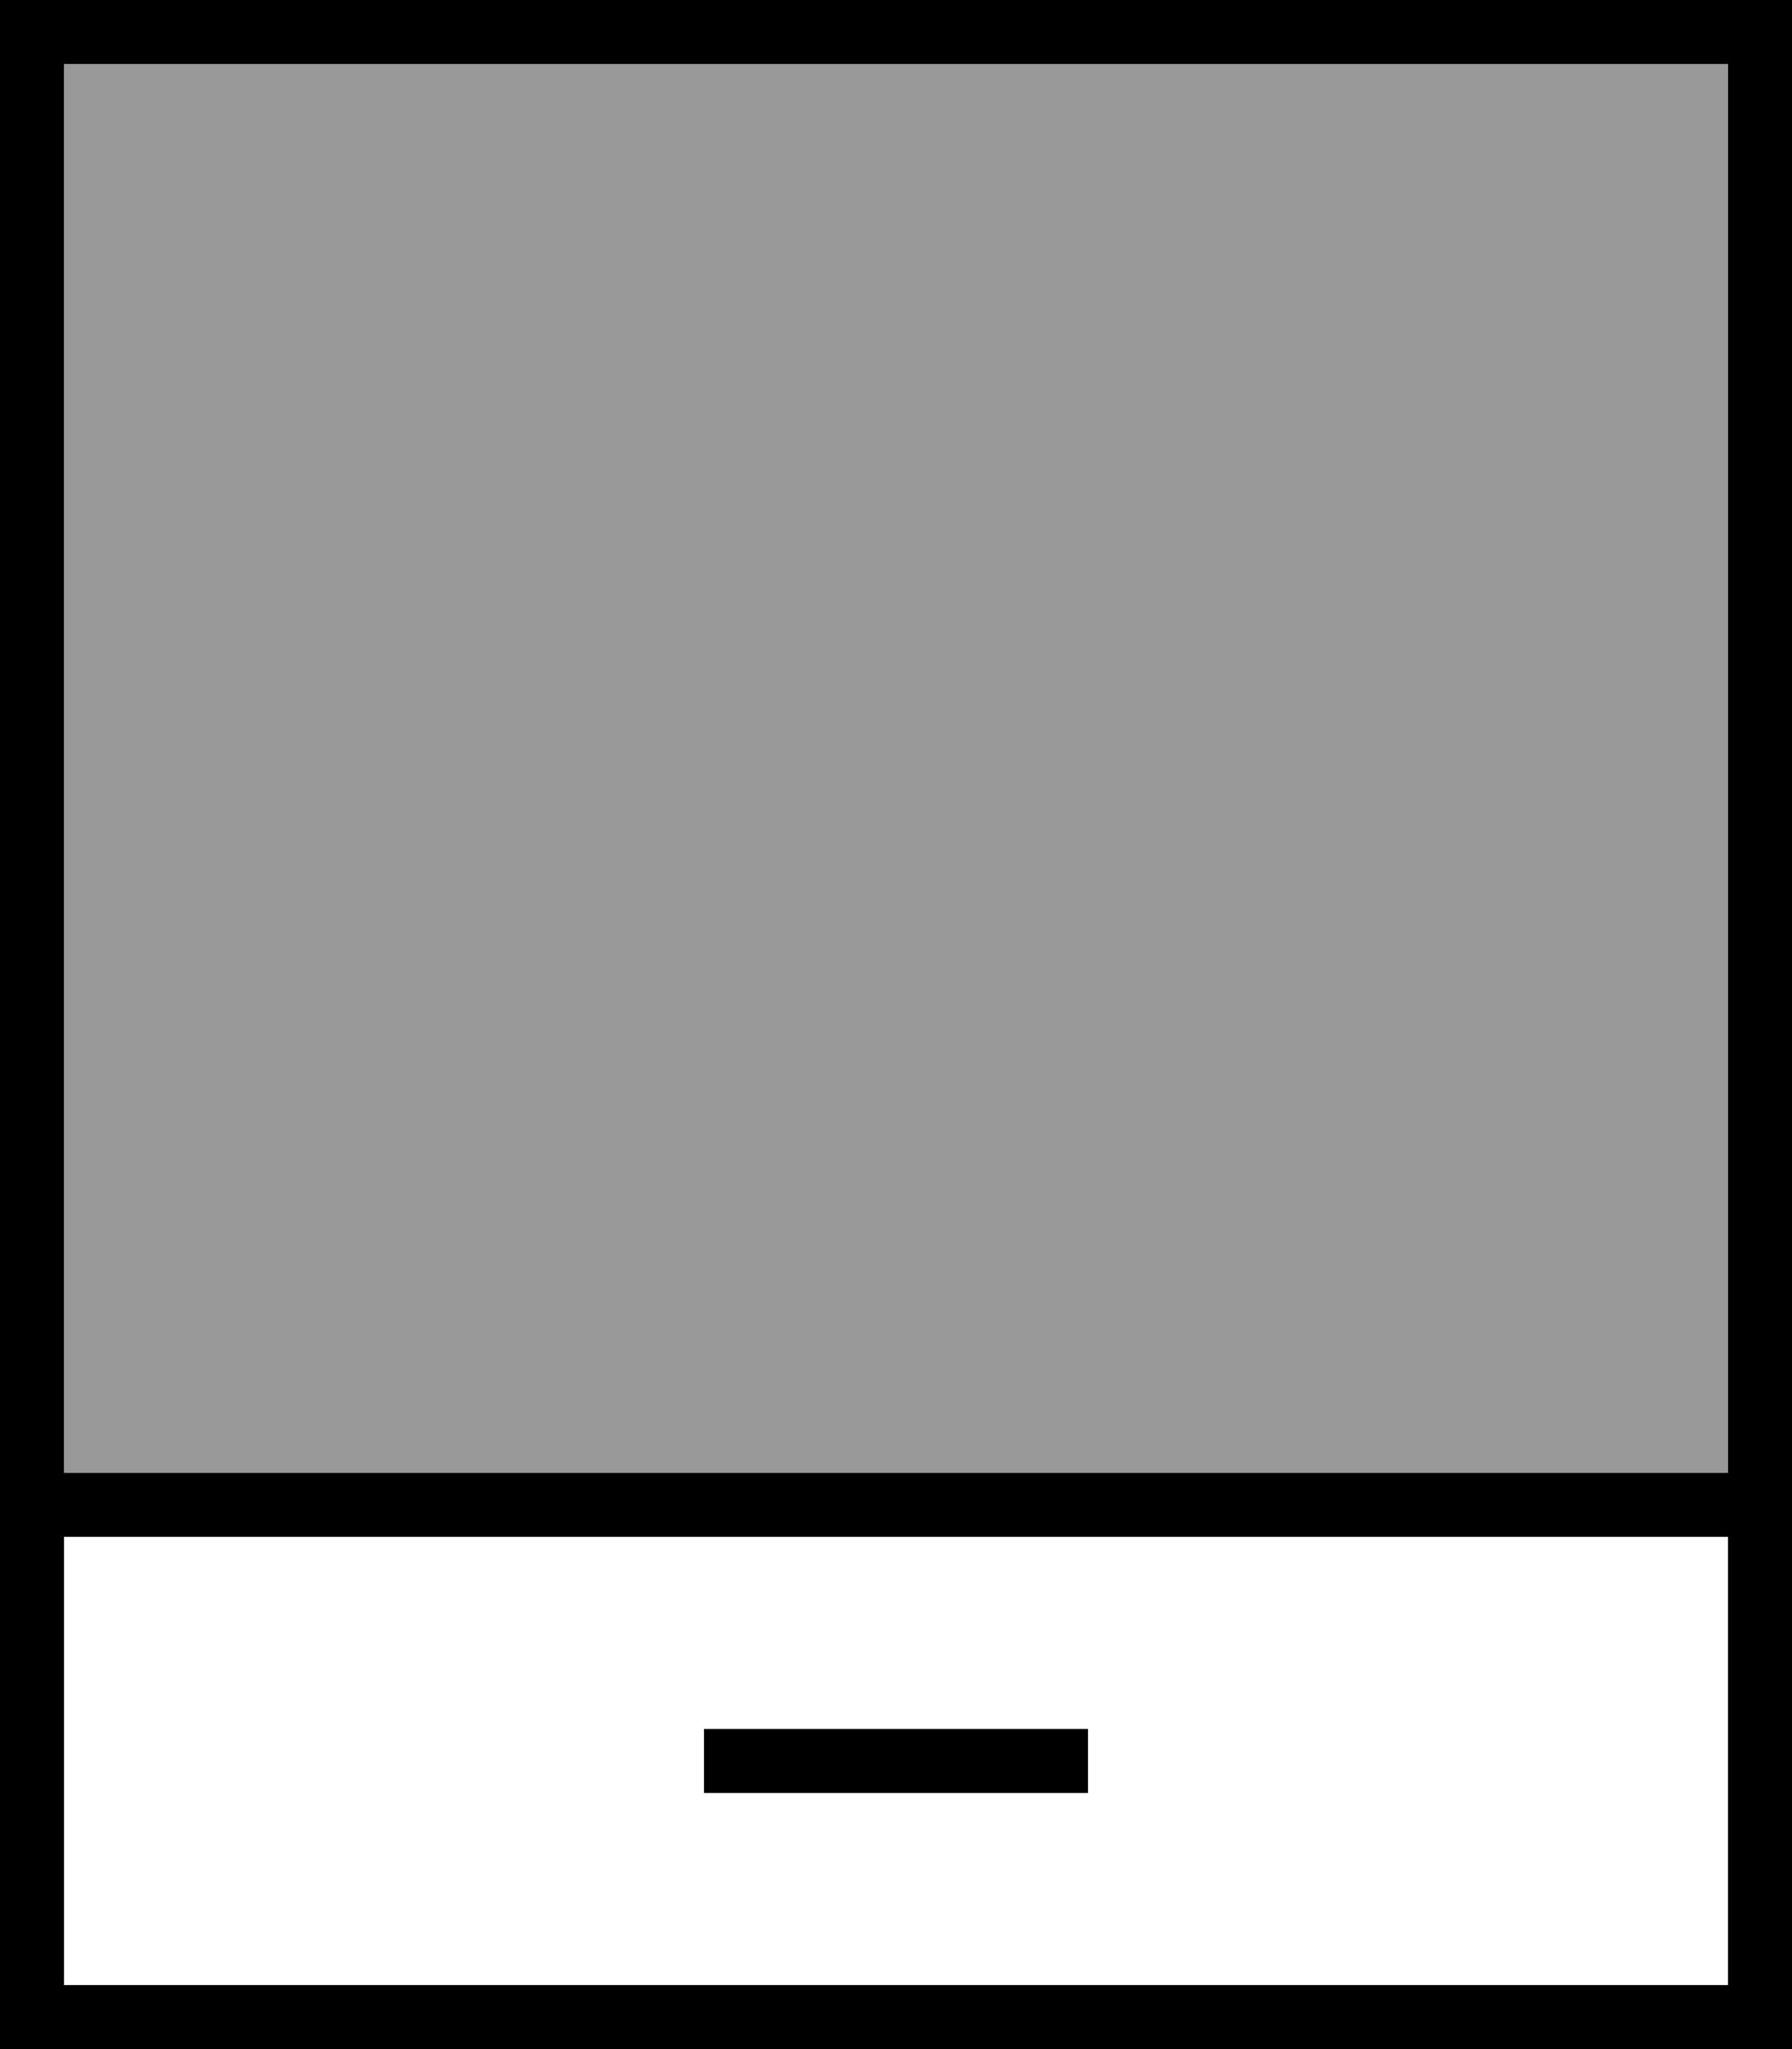
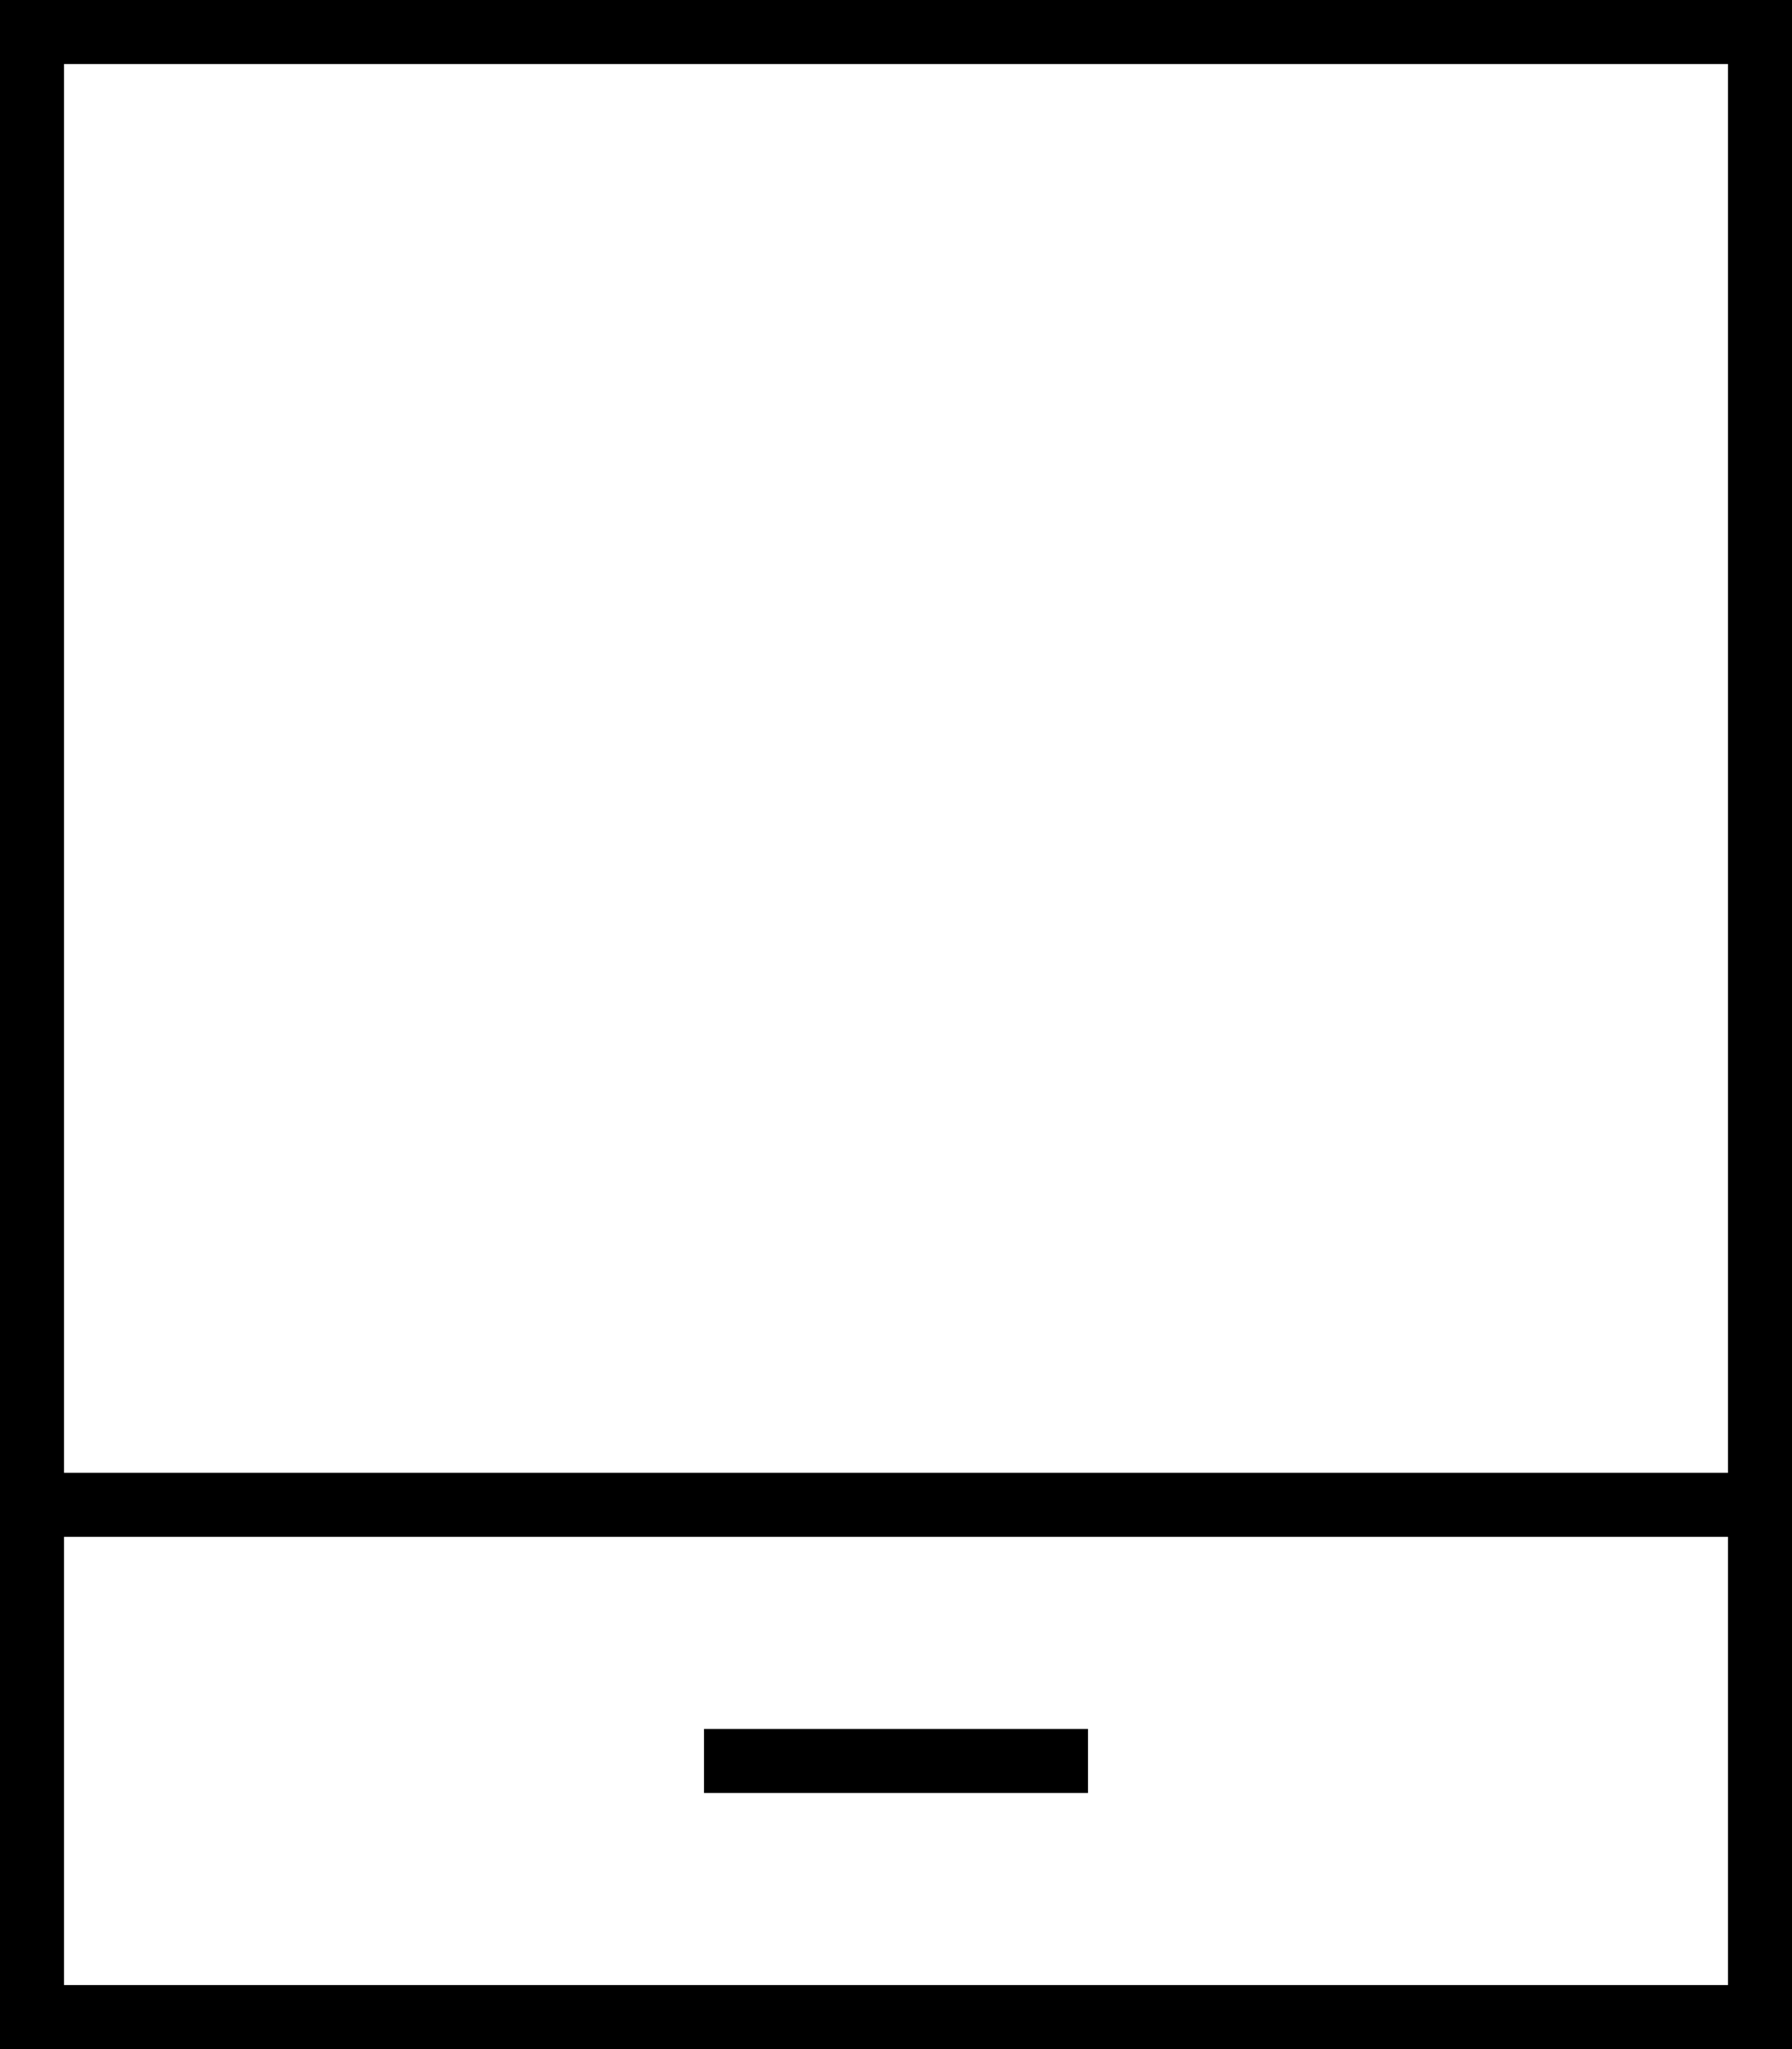
<svg xmlns="http://www.w3.org/2000/svg" viewBox="0 0 448 512">
-   <path style="fill:currentColor;opacity:.4" d="M16 16l0 352 416 0 0-352-416 0z" />
  <path style="fill:currentColor;opacity:1" d="M16 384l0 112 416 0 0-112-416 0zm416-16l0-352-416 0 0 352 416 0zM0 0L448 0 448 512 0 512 0 0zM184 432l88 0 0 16-96 0 0-16 8 0z" />
</svg>